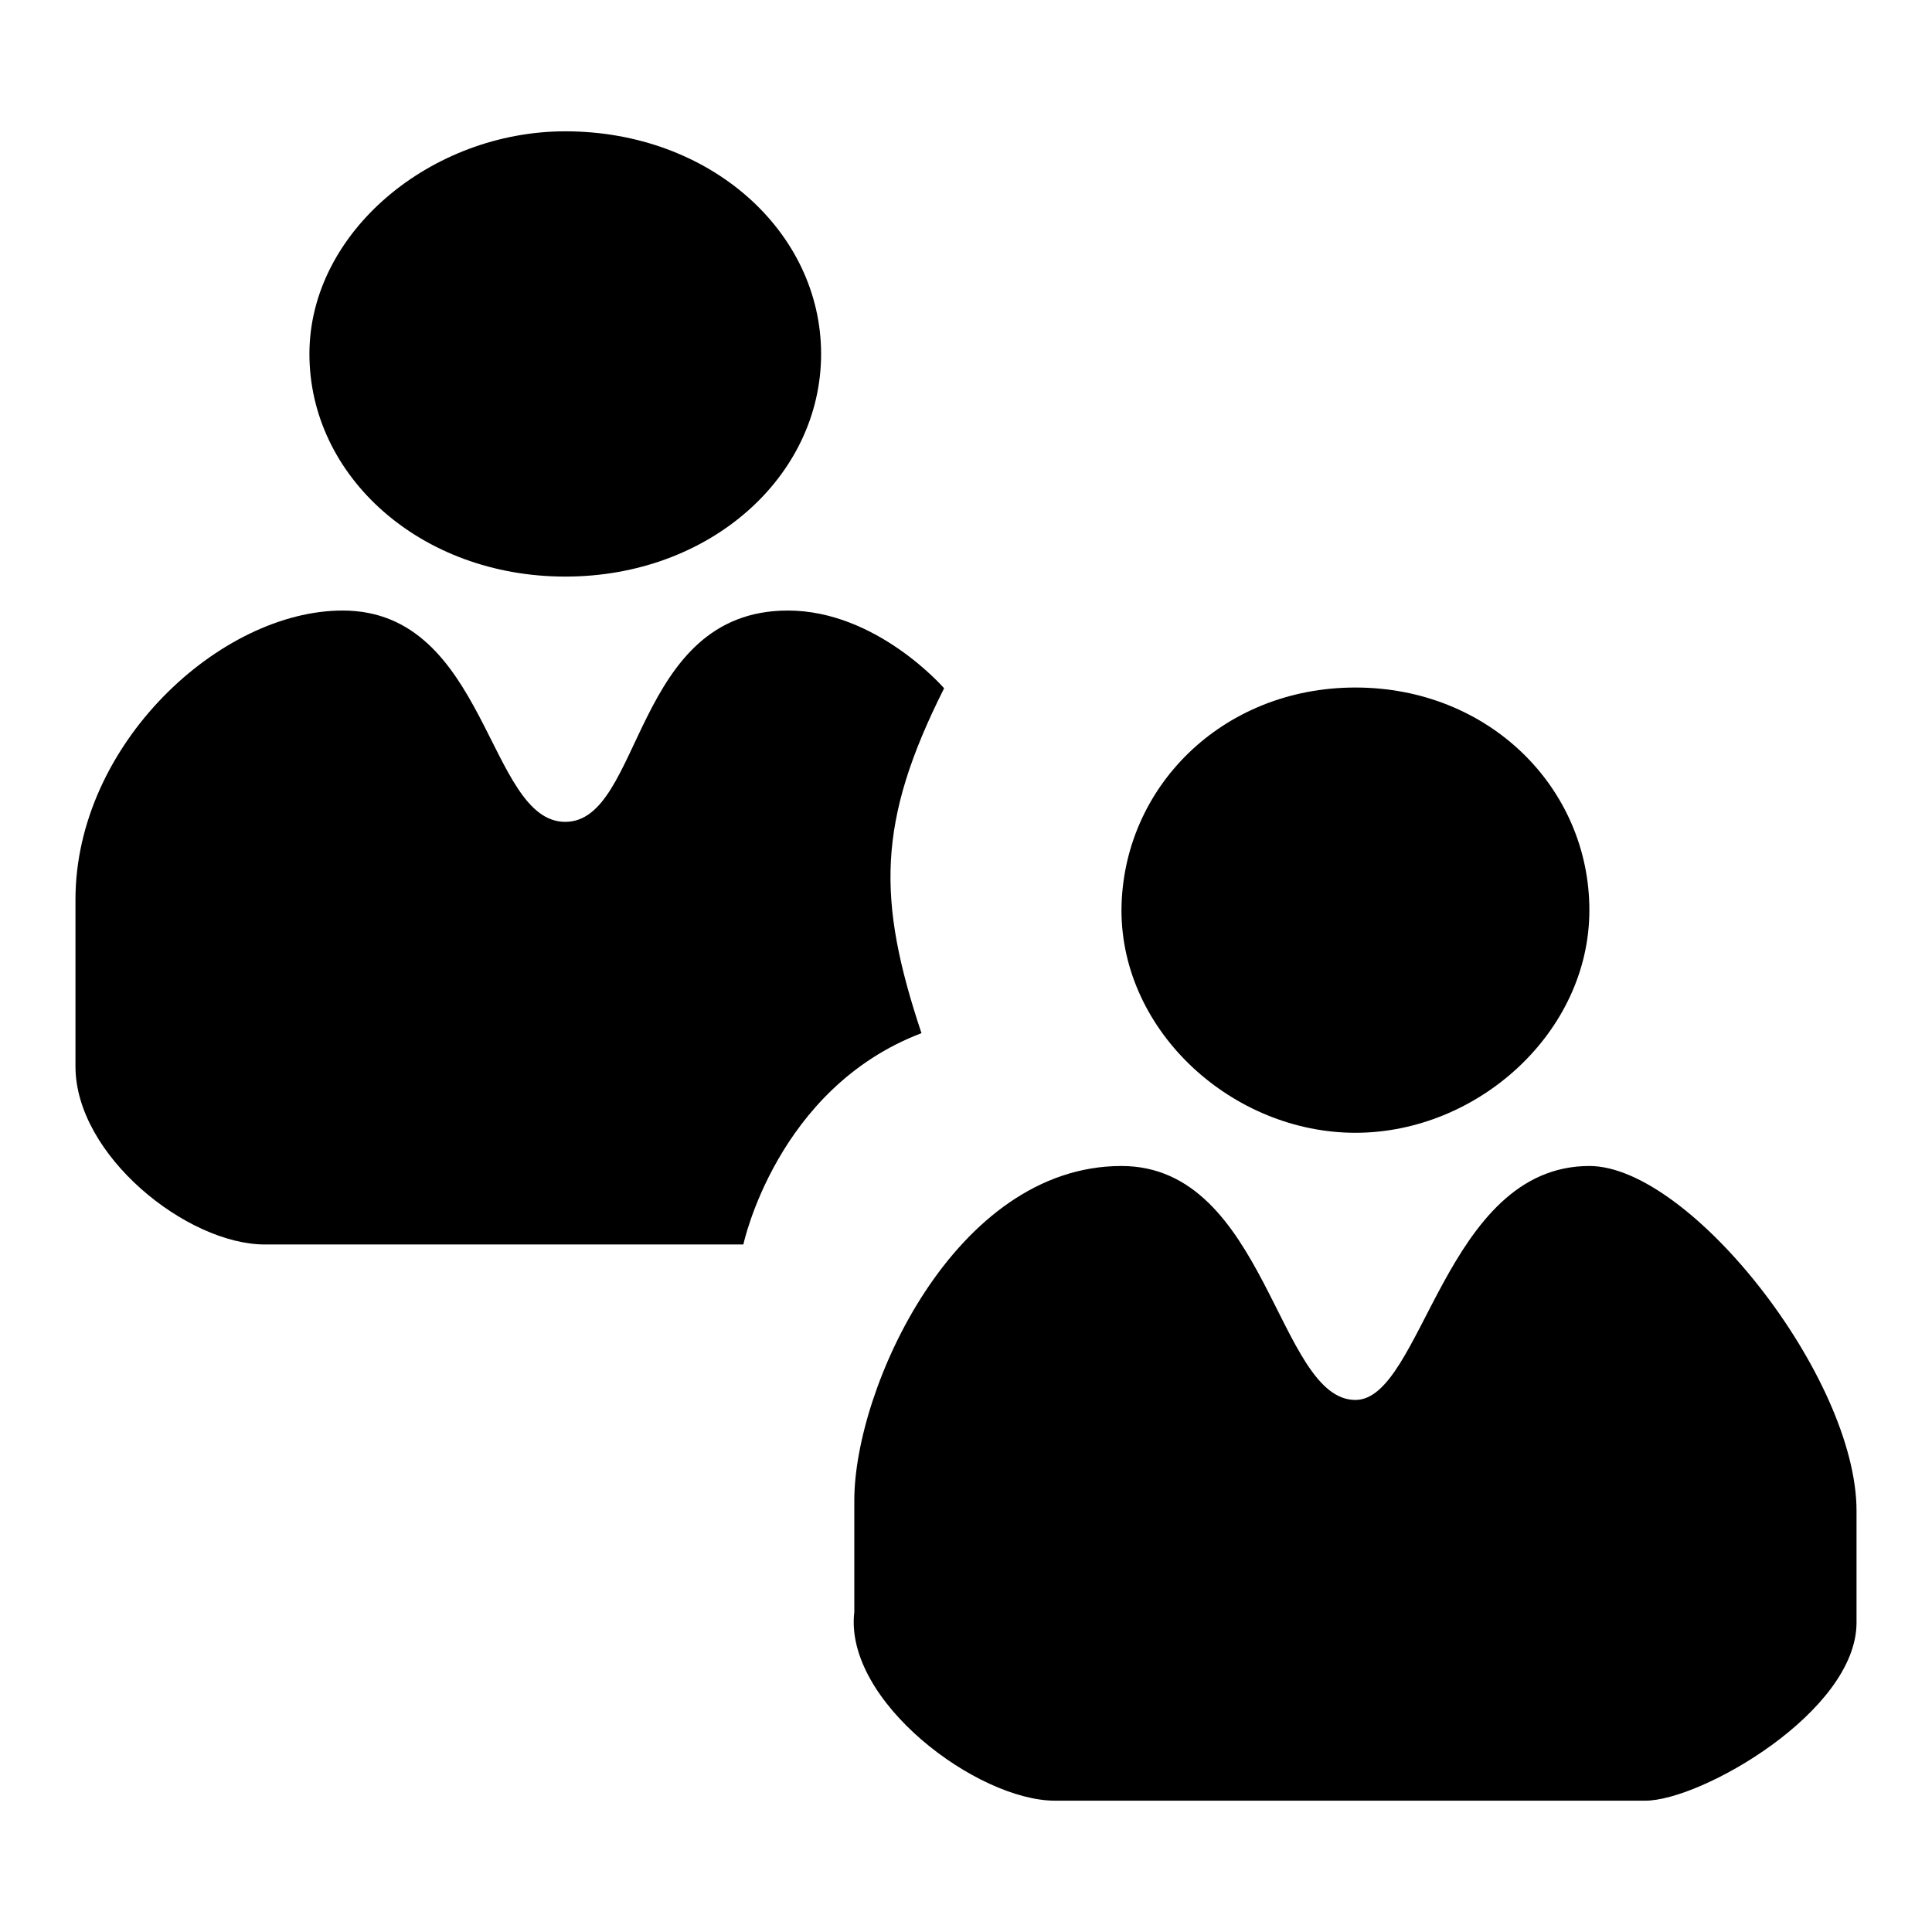
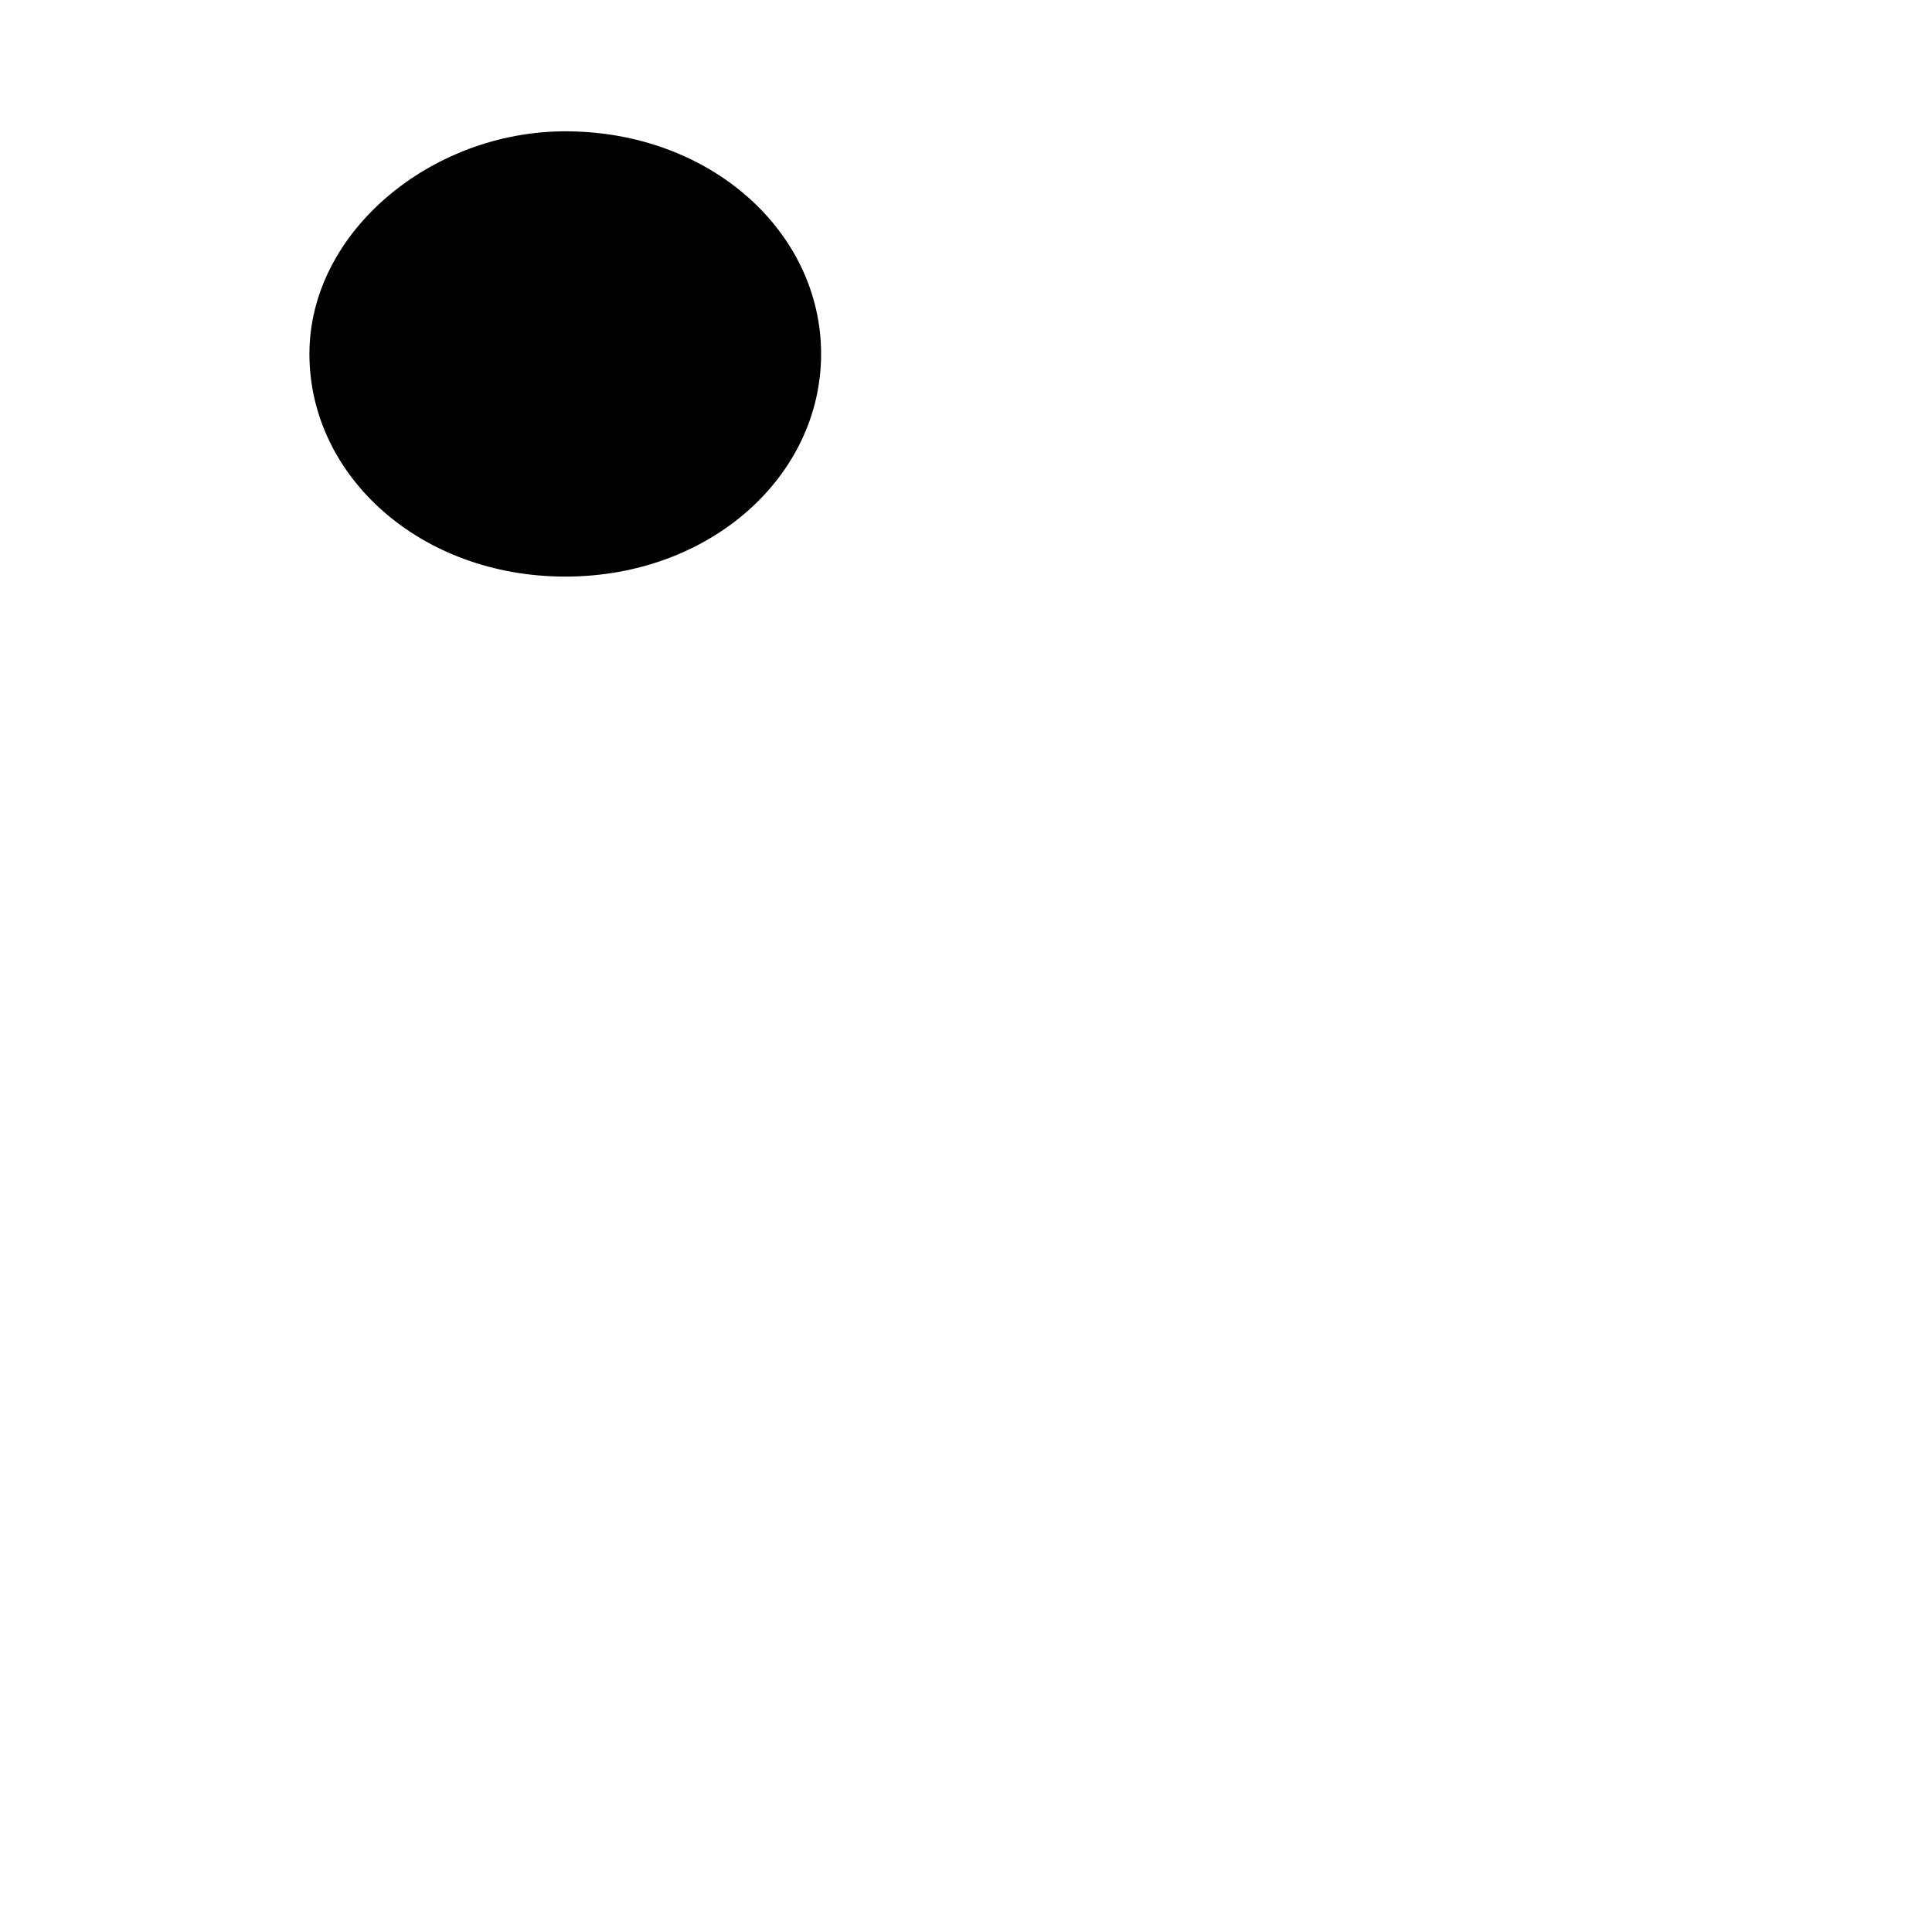
<svg xmlns="http://www.w3.org/2000/svg" version="1.1" x="0px" y="0px" viewBox="0 0 256 256" enable-background="new 0 0 256 256" xml:space="preserve">
  <g>
    <g>
      <path fill="#000000" d="M74.9,17.4c19.2,0,33.9,13.3,33.9,29.5S94.1,76.4,74.9,76.4S41,63.1,41,46.9S57.2,17.4,74.9,17.4z" />
-       <path fill="#000000" d="M179.6,91.1c17.7,0,31,13.3,31,29.5c0,16.2-14.8,29.5-31,29.5s-31-13.3-31-29.5C148.7,104.4,161.9,91.1,179.6,91.1z" />
-       <path fill="#000000" d="M98.5,164.9H35.1c-10.3,0-25.1-11.8-25.1-23.6v-22.1c0-20.6,19.2-38.3,35.4-38.3c19.2,0,19.2,28,29.5,28c10.3,0,8.9-28,29.5-28c11.8,0,20.7,10.3,20.7,10.3c-8.9,17.7-8.9,28-3,45.7C102.9,144.2,98.5,164.9,98.5,164.9z" />
-       <path fill="#000000" d="M139.8,238.6H218c7.4,0,28-11.8,28-23.6v-14.8c0-17.7-22.1-45.7-35.4-45.7c-19.2,0-22.1,31-31,31c-10.3,0-11.8-31-31-31c-22.1,0-35.4,29.5-35.4,44.3v14.8C111.8,225.4,129.5,238.6,139.8,238.6z" />
    </g>
  </g>
</svg>